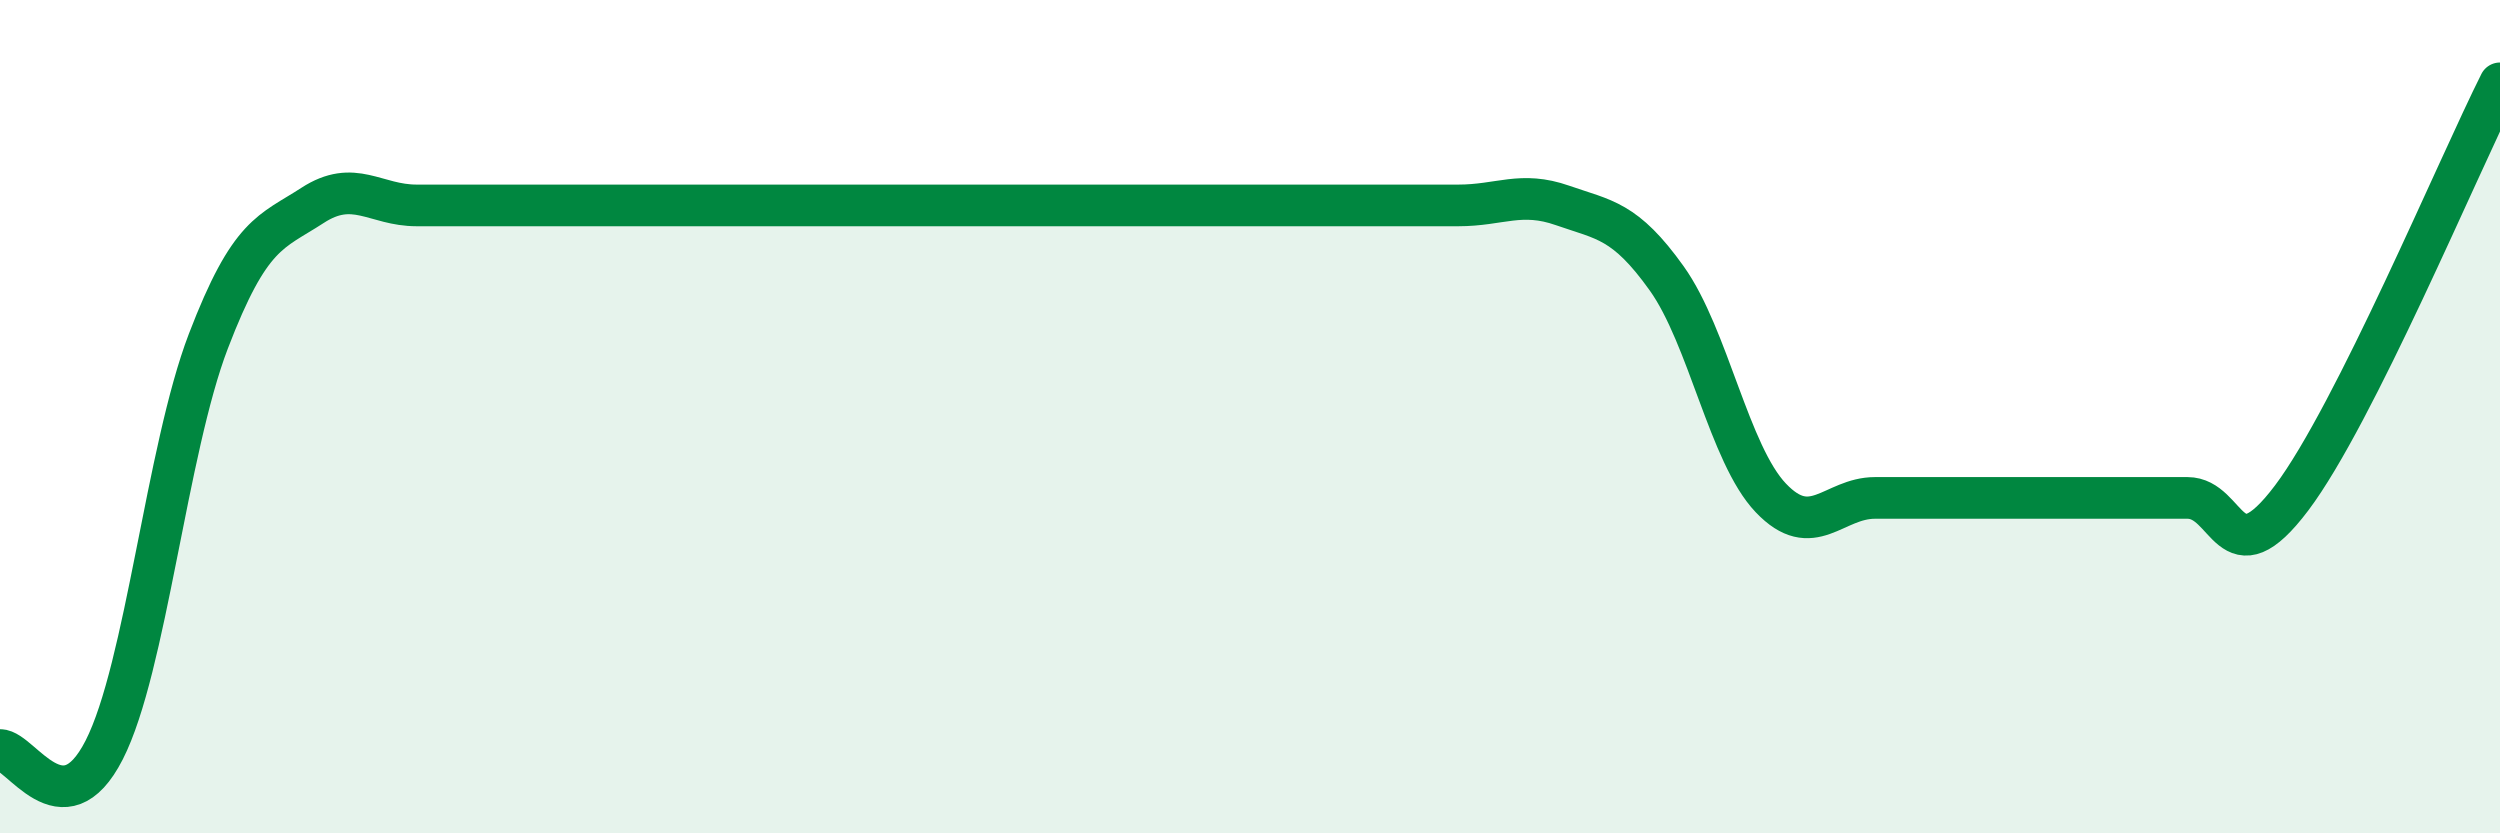
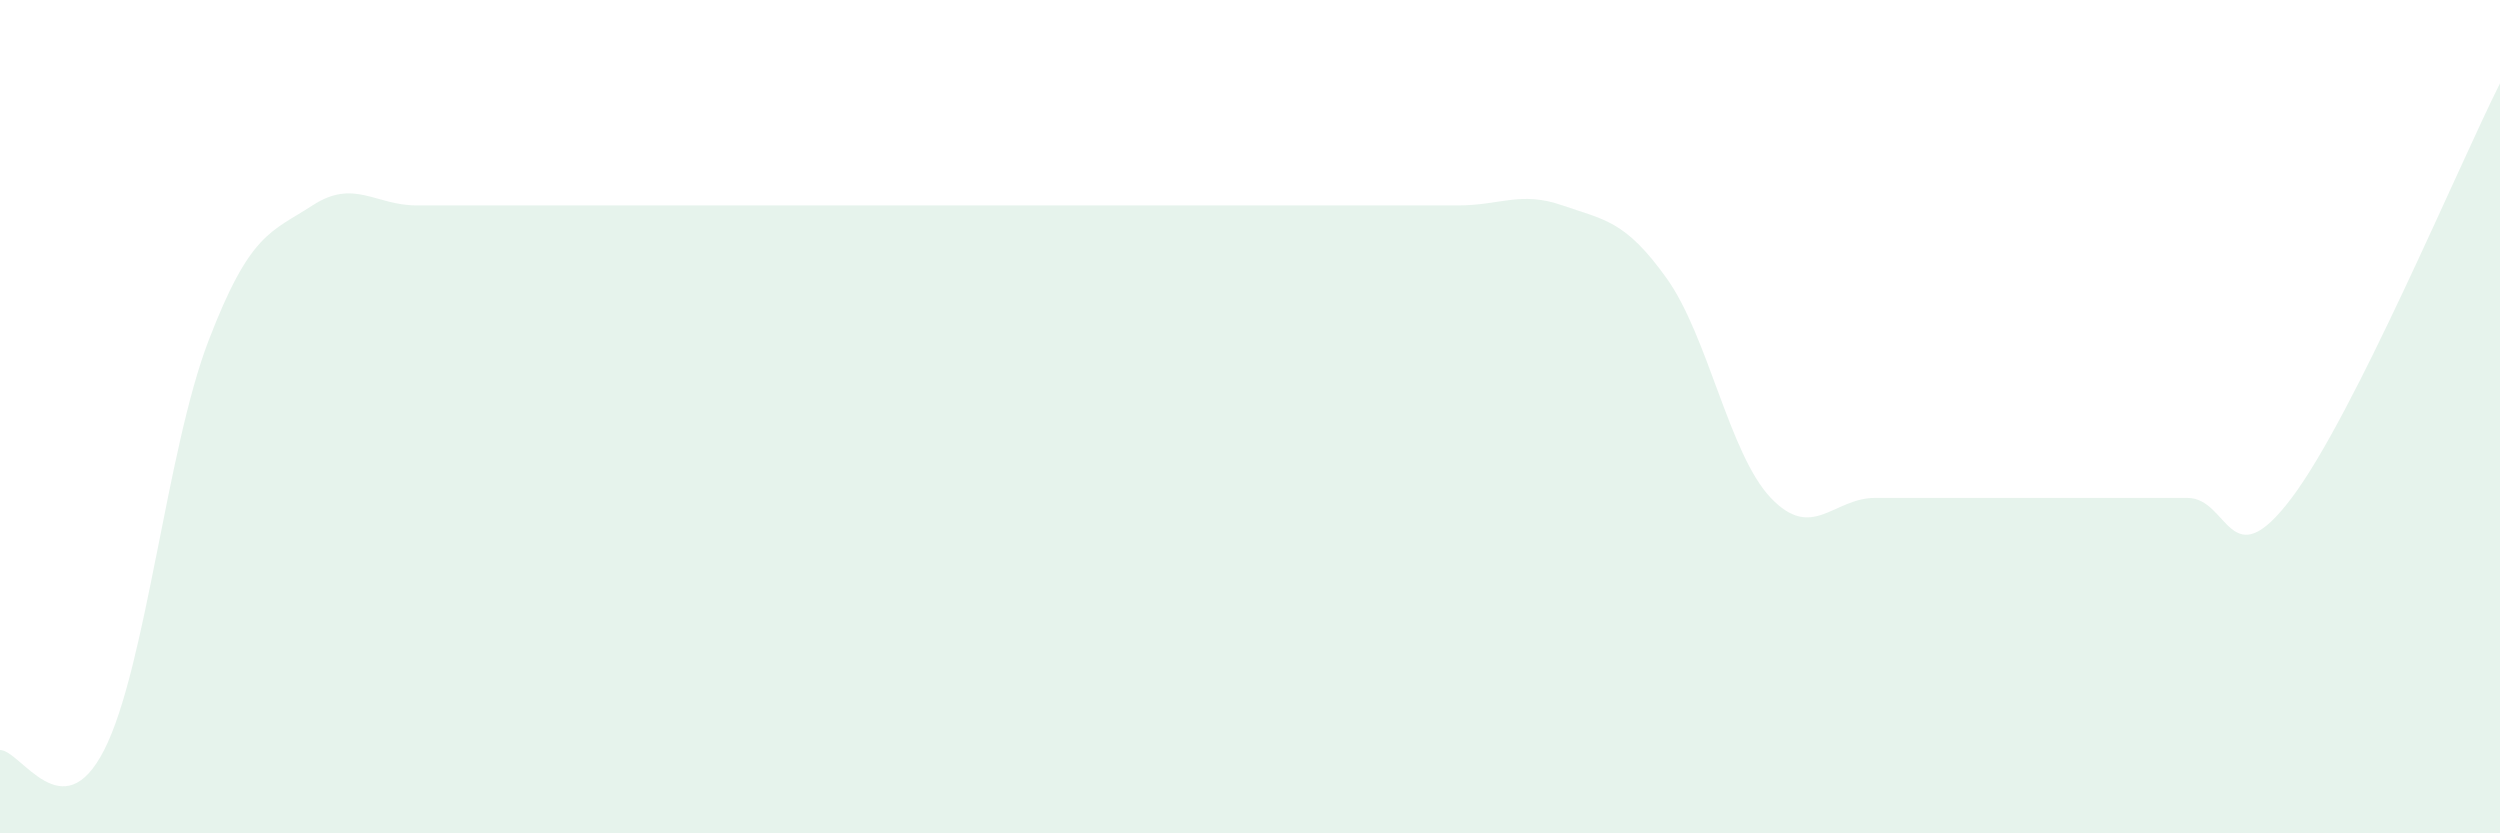
<svg xmlns="http://www.w3.org/2000/svg" width="60" height="20" viewBox="0 0 60 20">
  <path d="M 0,18 C 0.5,18 1.5,19.96 2.5,18 C 3.5,16.04 4,10.8 5,8.19 C 6,5.58 6.5,5.58 7.5,4.93 C 8.5,4.28 9,4.93 10,4.93 C 11,4.93 11.5,4.93 12.5,4.93 C 13.5,4.93 14,4.93 15,4.93 C 16,4.93 16.5,4.93 17.5,4.93 C 18.5,4.93 19,4.93 20,4.93 C 21,4.93 21.5,4.93 22.5,4.93 C 23.5,4.93 24,4.93 25,4.93 C 26,4.93 26.5,4.93 27.5,4.93 C 28.5,4.93 29,4.93 30,4.93 C 31,4.93 31.5,4.93 32.5,4.93 C 33.5,4.93 34,4.93 35,4.93 C 36,4.93 36.5,4.58 37.5,4.93 C 38.5,5.28 39,5.28 40,6.68 C 41,8.08 41.5,10.9 42.5,11.95 C 43.5,13 44,11.95 45,11.95 C 46,11.95 46.5,11.95 47.5,11.95 C 48.5,11.95 49,11.95 50,11.95 C 51,11.95 51.5,11.95 52.5,11.95 C 53.5,11.95 53.5,13.94 55,11.95 C 56.5,9.96 59,3.99 60,2L60 20L0 20Z" fill="#008740" opacity="0.1" stroke-linecap="round" stroke-linejoin="round" />
-   <path d="M 0,18 C 0.5,18 1.5,19.96 2.5,18 C 3.5,16.04 4,10.8 5,8.19 C 6,5.58 6.5,5.58 7.5,4.93 C 8.5,4.28 9,4.93 10,4.93 C 11,4.93 11.5,4.93 12.5,4.93 C 13.5,4.93 14,4.93 15,4.93 C 16,4.93 16.5,4.93 17.5,4.93 C 18.5,4.93 19,4.93 20,4.93 C 21,4.93 21.5,4.93 22.5,4.93 C 23.5,4.93 24,4.93 25,4.93 C 26,4.93 26.5,4.93 27.5,4.93 C 28.5,4.93 29,4.93 30,4.93 C 31,4.93 31.5,4.93 32.5,4.93 C 33.5,4.93 34,4.93 35,4.93 C 36,4.93 36.5,4.58 37.5,4.93 C 38.5,5.28 39,5.28 40,6.68 C 41,8.08 41.5,10.9 42.5,11.95 C 43.5,13 44,11.95 45,11.95 C 46,11.95 46.5,11.95 47.5,11.95 C 48.5,11.95 49,11.95 50,11.95 C 51,11.95 51.5,11.95 52.5,11.95 C 53.5,11.95 53.5,13.94 55,11.95 C 56.5,9.96 59,3.99 60,2" stroke="#008740" stroke-width="1" fill="none" stroke-linecap="round" stroke-linejoin="round" />
</svg>